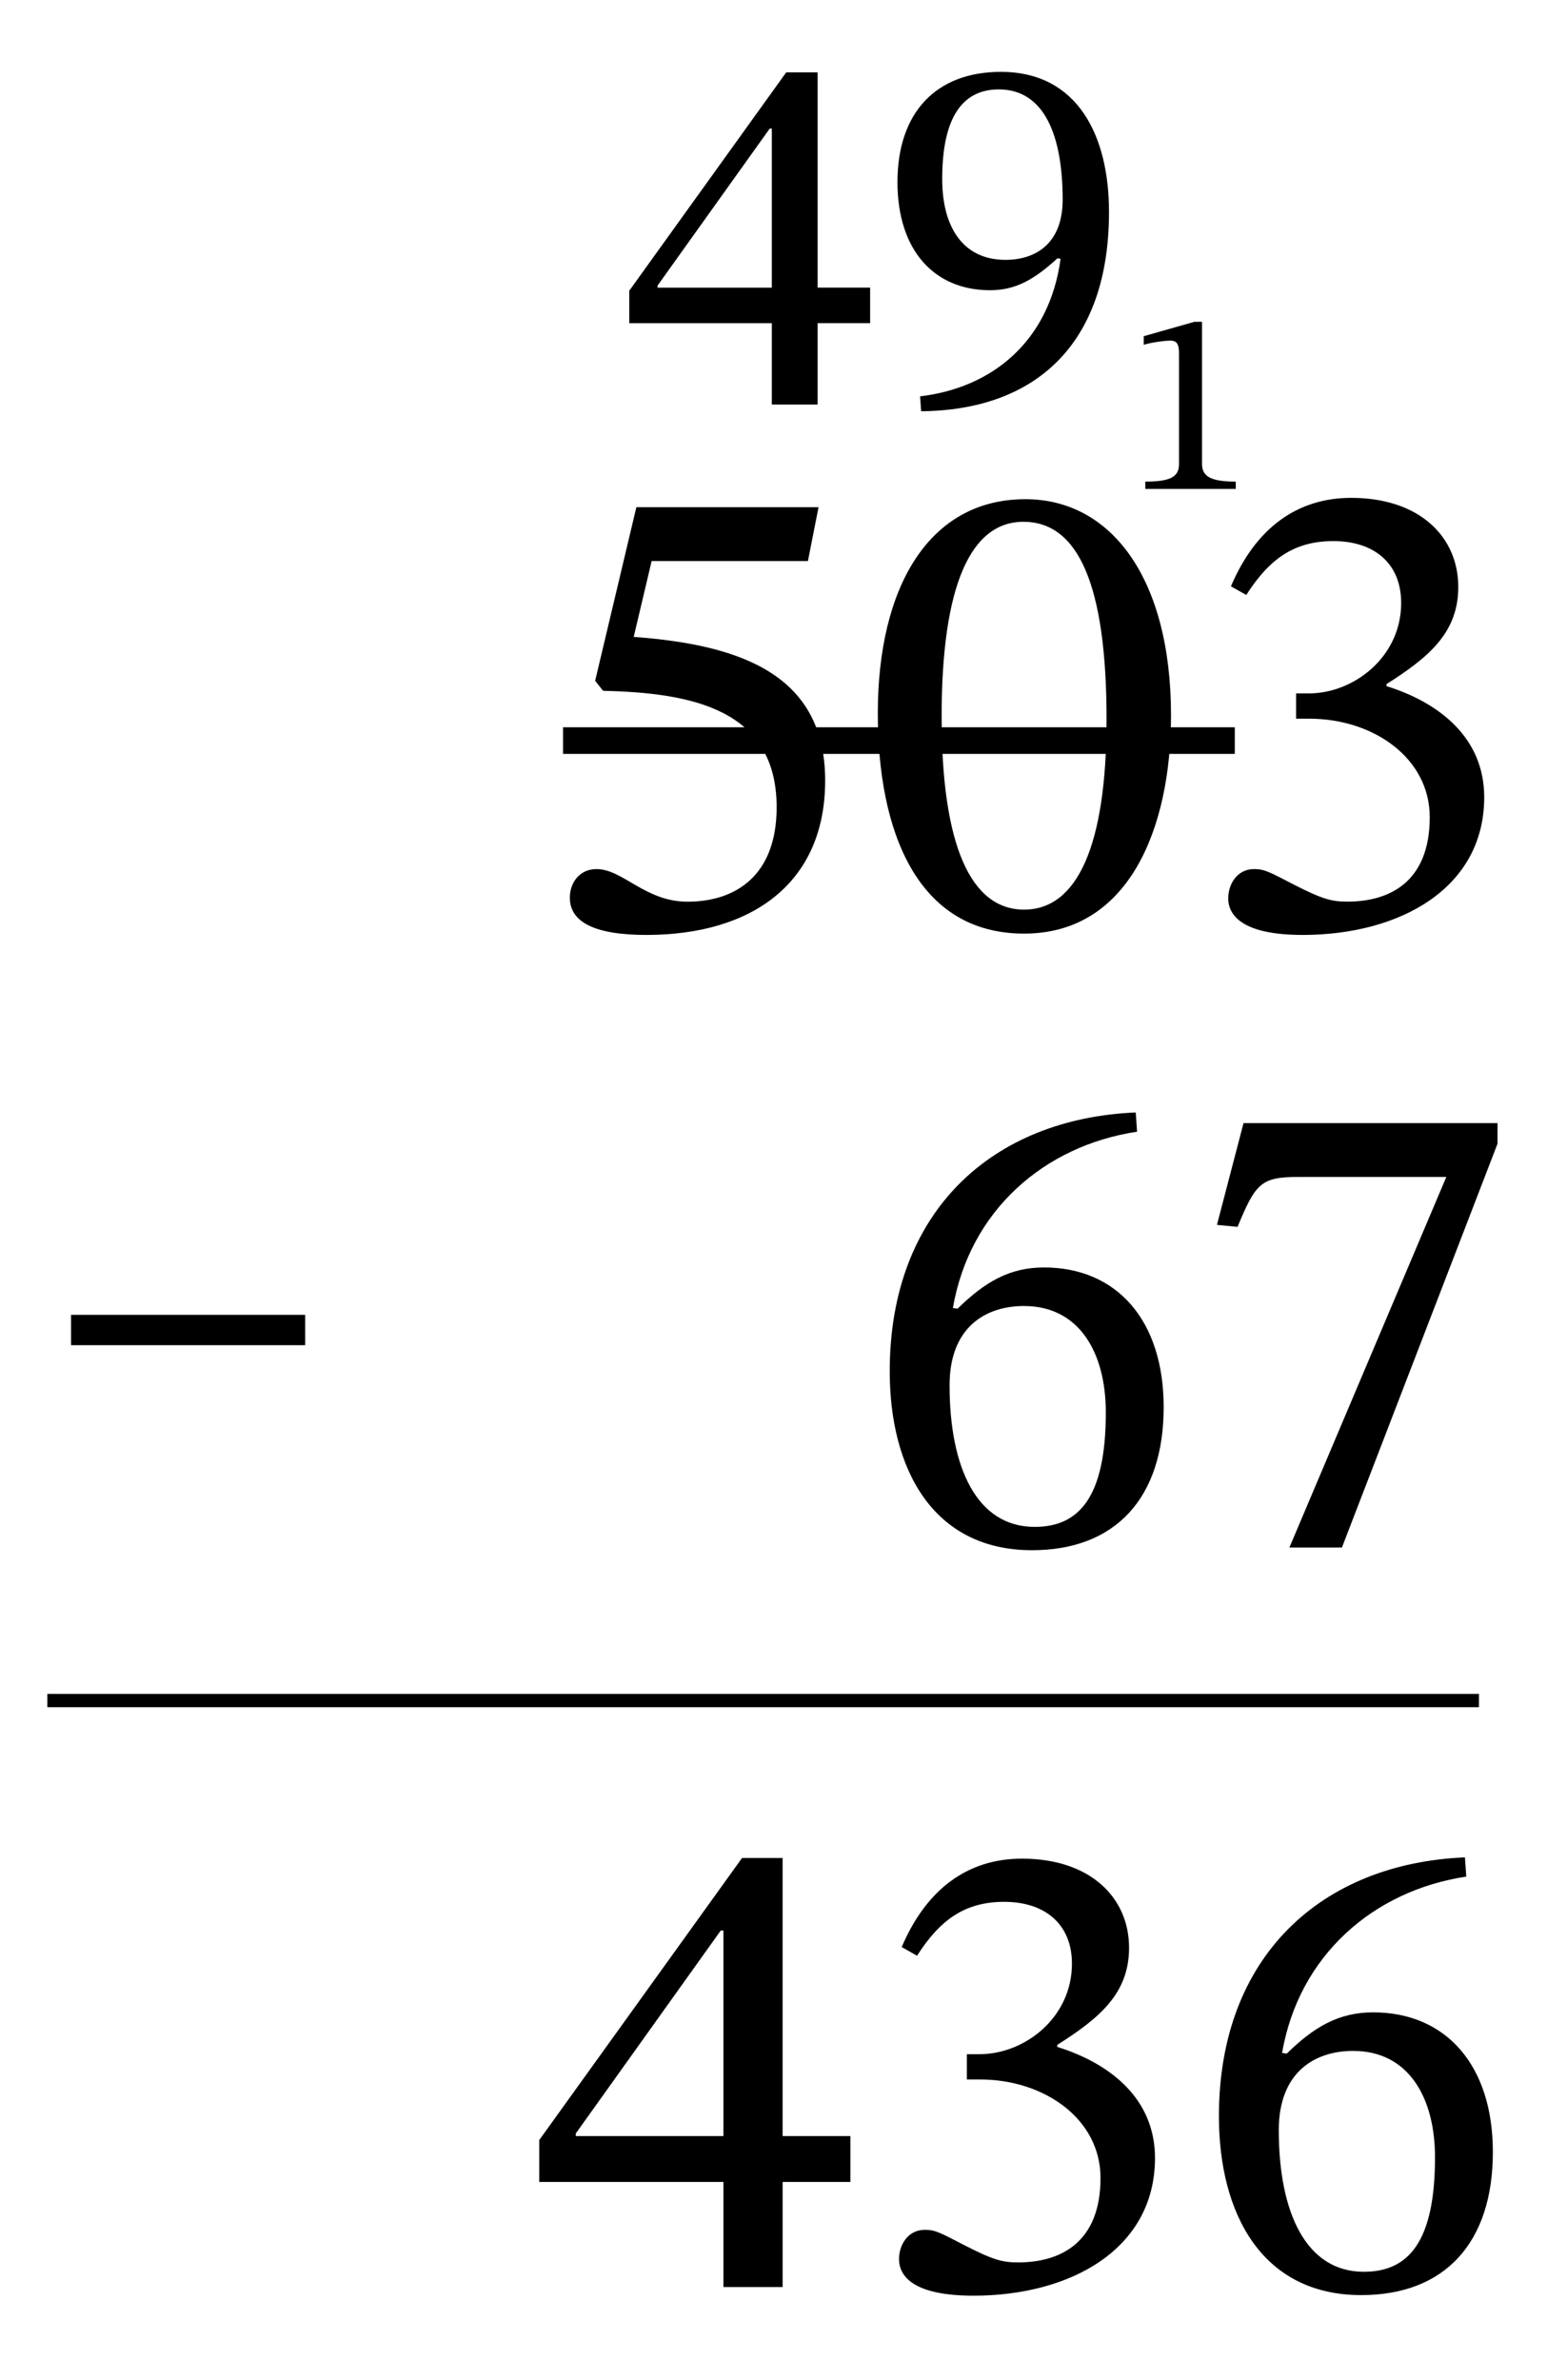
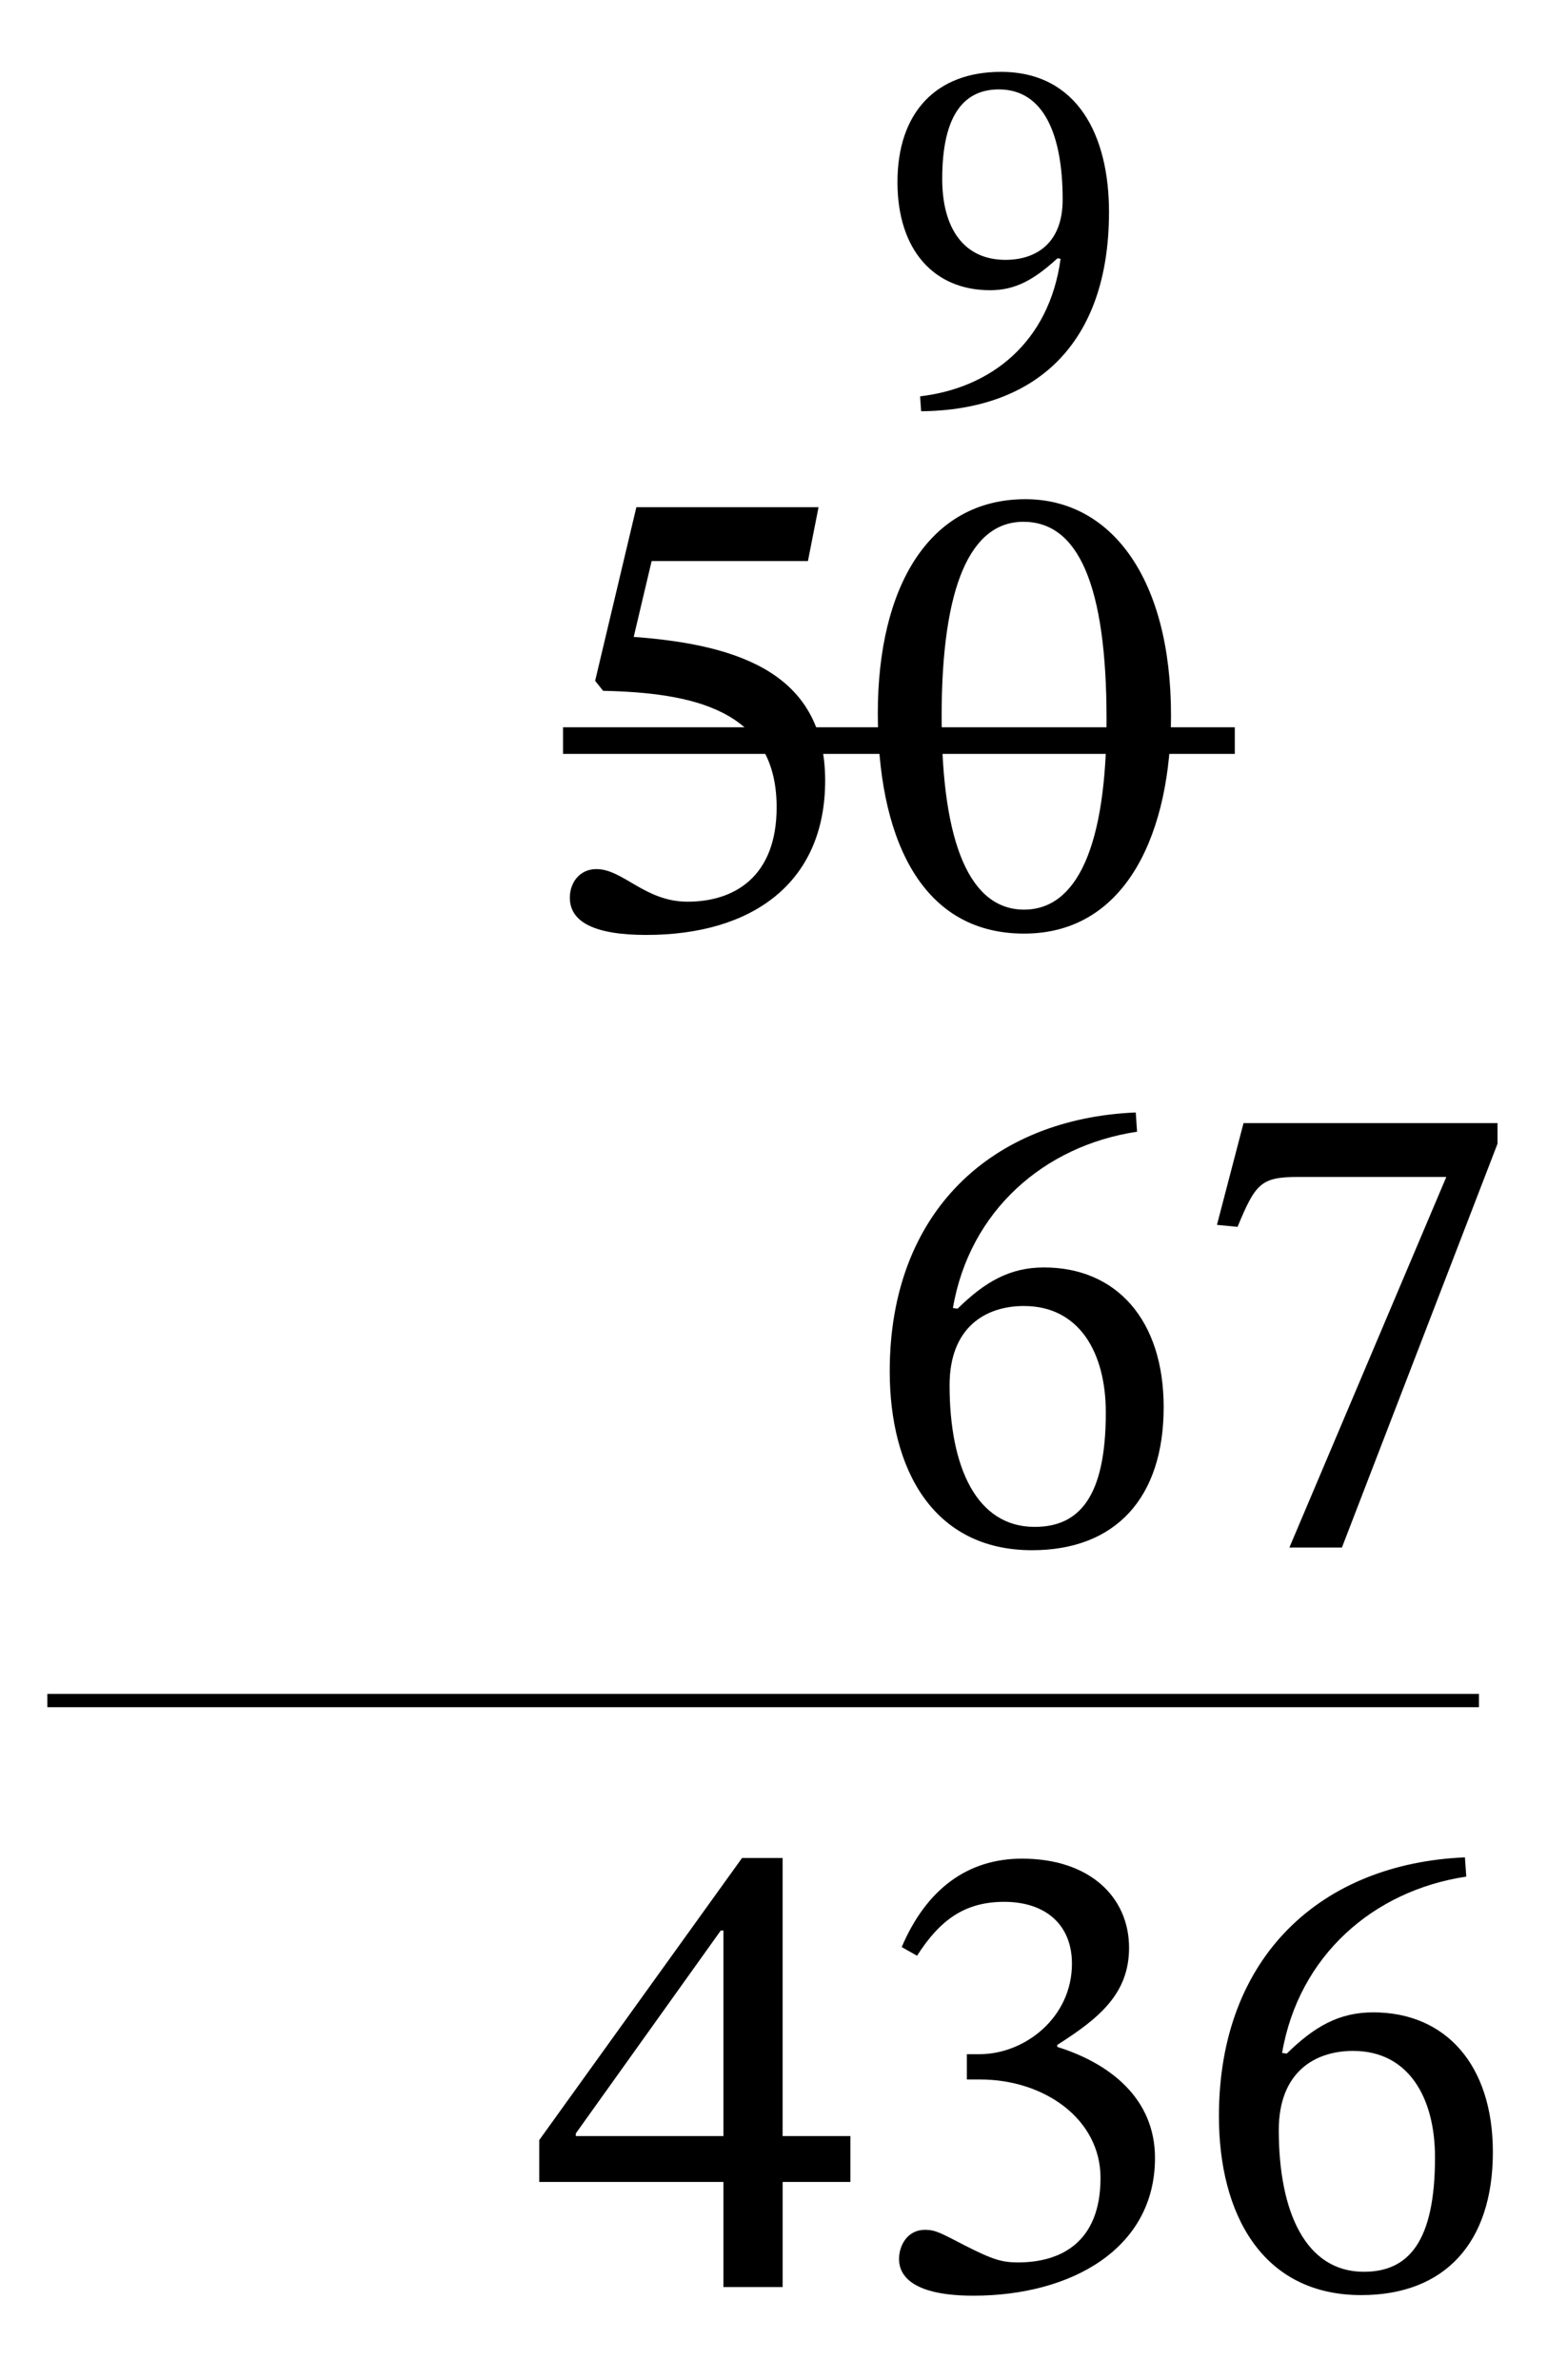
<svg xmlns="http://www.w3.org/2000/svg" id="Layer_1" data-name="Layer 1" viewBox="0 0 58.154 89.407">
  <defs>
    <style> .cls-1 { stroke-width: .5px; } .cls-1, .cls-2 { fill: none; stroke: #000; stroke-miterlimit: 10; } .cls-3 { fill: #fff; } </style>
  </defs>
  <rect class="cls-3" width="58.154" height="89.407" />
  <g>
    <path d="M24.496,21.079l-.674,2.85c4.123.3,7.197,1.475,7.197,5.398,0,3.85-2.749,5.799-6.723,5.799-1.925,0-2.875-.475-2.875-1.399,0-.575.375-1.075,1-1.075,1,0,1.824,1.225,3.424,1.225,1.775,0,3.35-.949,3.35-3.549,0-3.699-3.225-4.299-6.523-4.374l-.3-.375,1.55-6.523h6.848l-.399,2.024h-5.874Z" />
    <path d="M38.496,35.076c-4.023,0-5.498-3.85-5.498-8.273,0-4.749,1.924-8.048,5.549-8.048,3.224,0,5.473,2.975,5.473,8.123,0,4.274-1.6,8.198-5.523,8.198ZM38.471,19.604c-1.975,0-3.074,2.375-3.074,7.323,0,4.849,1.1,7.248,3.1,7.248,1.975,0,3.1-2.349,3.1-7.147,0-5.074-1.074-7.424-3.125-7.424Z" />
-     <path d="M46.272,22.029c.925-2.175,2.474-3.324,4.524-3.324,2.549,0,4.023,1.449,4.023,3.349,0,1.725-1.125,2.649-2.699,3.649v.075c2,.625,3.674,1.949,3.674,4.174,0,3.424-3.174,5.174-6.823,5.174-2.249,0-2.8-.725-2.8-1.375,0-.524.326-1.1.975-1.1.4,0,.601.125,1.475.575,1.076.55,1.426.649,2.025.649,1.574,0,3.1-.725,3.1-3.174,0-2.225-2.125-3.699-4.524-3.699h-.5v-.95h.476c1.699,0,3.474-1.374,3.474-3.398,0-1.475-1-2.325-2.55-2.325-1.5,0-2.424.7-3.273,2.025l-.575-.325Z" />
  </g>
  <line class="cls-1" x1="1.78" y1="63.89" x2="55.596" y2="63.89" />
  <g>
    <path d="M42.744,42.519c-3.499.525-6.298,2.975-6.923,6.624l.175.025c1.024-1,1.949-1.549,3.249-1.549,2.725,0,4.499,1.974,4.499,5.249,0,3.399-1.8,5.374-4.948,5.374-3.725,0-5.35-3.049-5.35-6.723,0-6.023,3.875-9.498,9.248-9.723l.05.725ZM38.495,49.067c-1.449,0-2.799.8-2.799,2.975,0,3.099,1.024,5.324,3.199,5.324,1.675,0,2.674-1.125,2.674-4.299,0-2.249-.999-3.999-3.074-3.999Z" />
    <path d="M50.445,58.141h-1.975l5.899-13.922h-5.574c-1.399,0-1.6.25-2.274,1.875l-.774-.075.999-3.824h9.548v.775l-5.849,15.171Z" />
  </g>
  <g>
    <path d="M29.42,81.977v3.949h-2.225v-3.949h-6.924v-1.574l7.624-10.598h1.524v10.447h2.549v1.725h-2.549ZM27.195,72.53h-.1l-5.449,7.623v.1h5.549v-7.723Z" />
    <path d="M33.896,73.154c.925-2.174,2.475-3.324,4.524-3.324,2.549,0,4.023,1.45,4.023,3.349,0,1.725-1.124,2.649-2.699,3.649v.075c2,.625,3.674,1.95,3.674,4.174,0,3.424-3.174,5.173-6.823,5.173-2.249,0-2.799-.725-2.799-1.375,0-.525.325-1.1.975-1.1.399,0,.6.125,1.475.575,1.075.55,1.425.65,2.024.65,1.574,0,3.1-.725,3.1-3.174,0-2.224-2.125-3.699-4.524-3.699h-.5v-.95h.476c1.699,0,3.474-1.375,3.474-3.399,0-1.475-1-2.325-2.549-2.325-1.5,0-2.425.7-3.274,2.025l-.575-.325Z" />
    <path d="M55.119,70.505c-3.499.525-6.298,2.975-6.923,6.624l.175.025c1.024-1,1.949-1.549,3.249-1.549,2.725,0,4.499,1.974,4.499,5.249,0,3.399-1.8,5.374-4.948,5.374-3.725,0-5.35-3.049-5.35-6.723,0-6.023,3.875-9.498,9.248-9.723l.05.725ZM50.87,77.053c-1.449,0-2.799.8-2.799,2.975,0,3.099,1.024,5.324,3.199,5.324,1.675,0,2.674-1.125,2.674-4.299,0-2.249-.999-3.999-3.074-3.999Z" />
  </g>
-   <path d="M2.67,50.539v-1.14h8.802v1.14H2.67Z" />
-   <path d="M43.053,18.369v-.275c.924,0,1.268-.167,1.268-.658v-4.157c0-.344-.078-.481-.324-.481-.196,0-.697.059-1.002.157v-.324l1.906-.541h.285v5.346c0,.481.363.658,1.268.658v.275h-3.4Z" />
  <g>
-     <path d="M30.736,12.142v3.057h-1.722v-3.057h-5.359v-1.219l5.9-8.204h1.181v8.087h1.974v1.335h-1.974ZM29.014,4.829h-.078l-4.218,5.901v.077h4.296v-5.979Z" />
    <path d="M34.587,14.89c2.671-.31,4.856-2.032,5.282-5.166l-.116-.02c-.87.793-1.566,1.2-2.534,1.2-2.109,0-3.482-1.509-3.482-4.063,0-2.612,1.451-4.141,3.889-4.141,2.883,0,4.063,2.399,4.063,5.263,0,4.992-2.786,7.449-7.062,7.488l-.039-.561ZM37.799,9.763c1.122,0,2.148-.6,2.148-2.264,0-2.418-.697-4.14-2.399-4.14-1.258,0-2.129.89-2.129,3.366,0,1.799.774,3.038,2.38,3.038Z" />
  </g>
  <line class="cls-2" x1="21.165" y1="27.824" x2="46.418" y2="27.824" />
</svg>